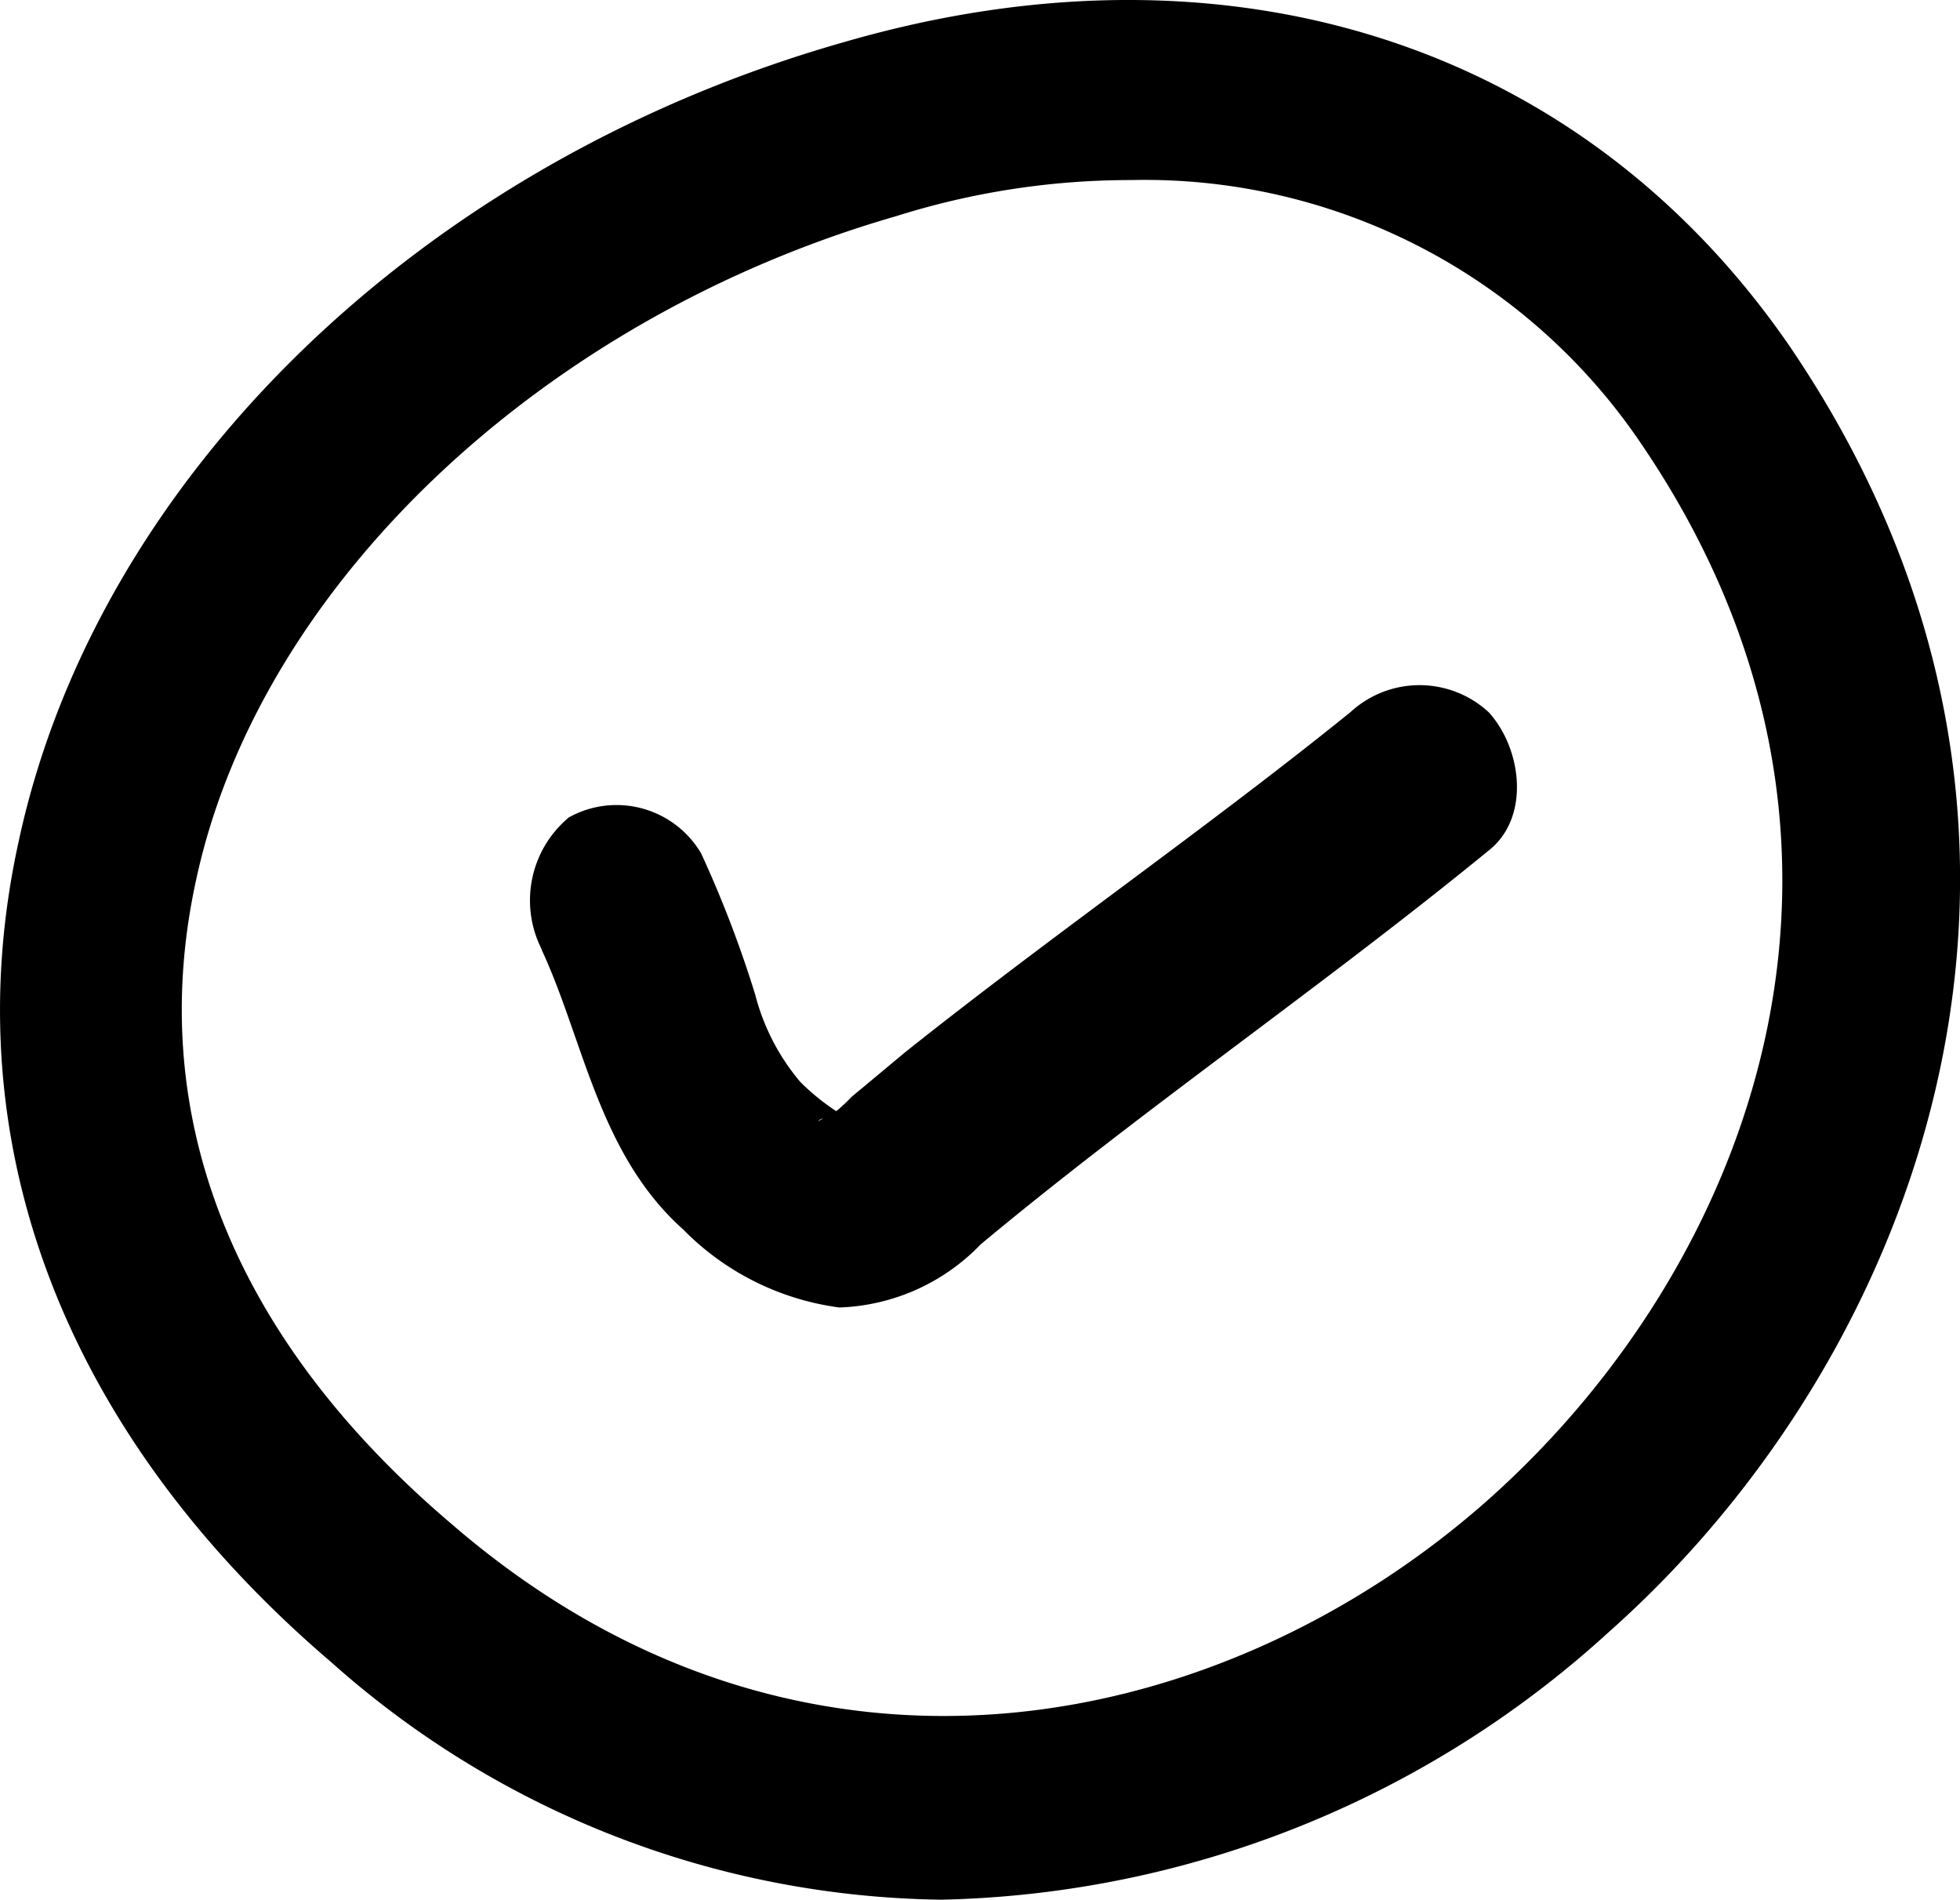
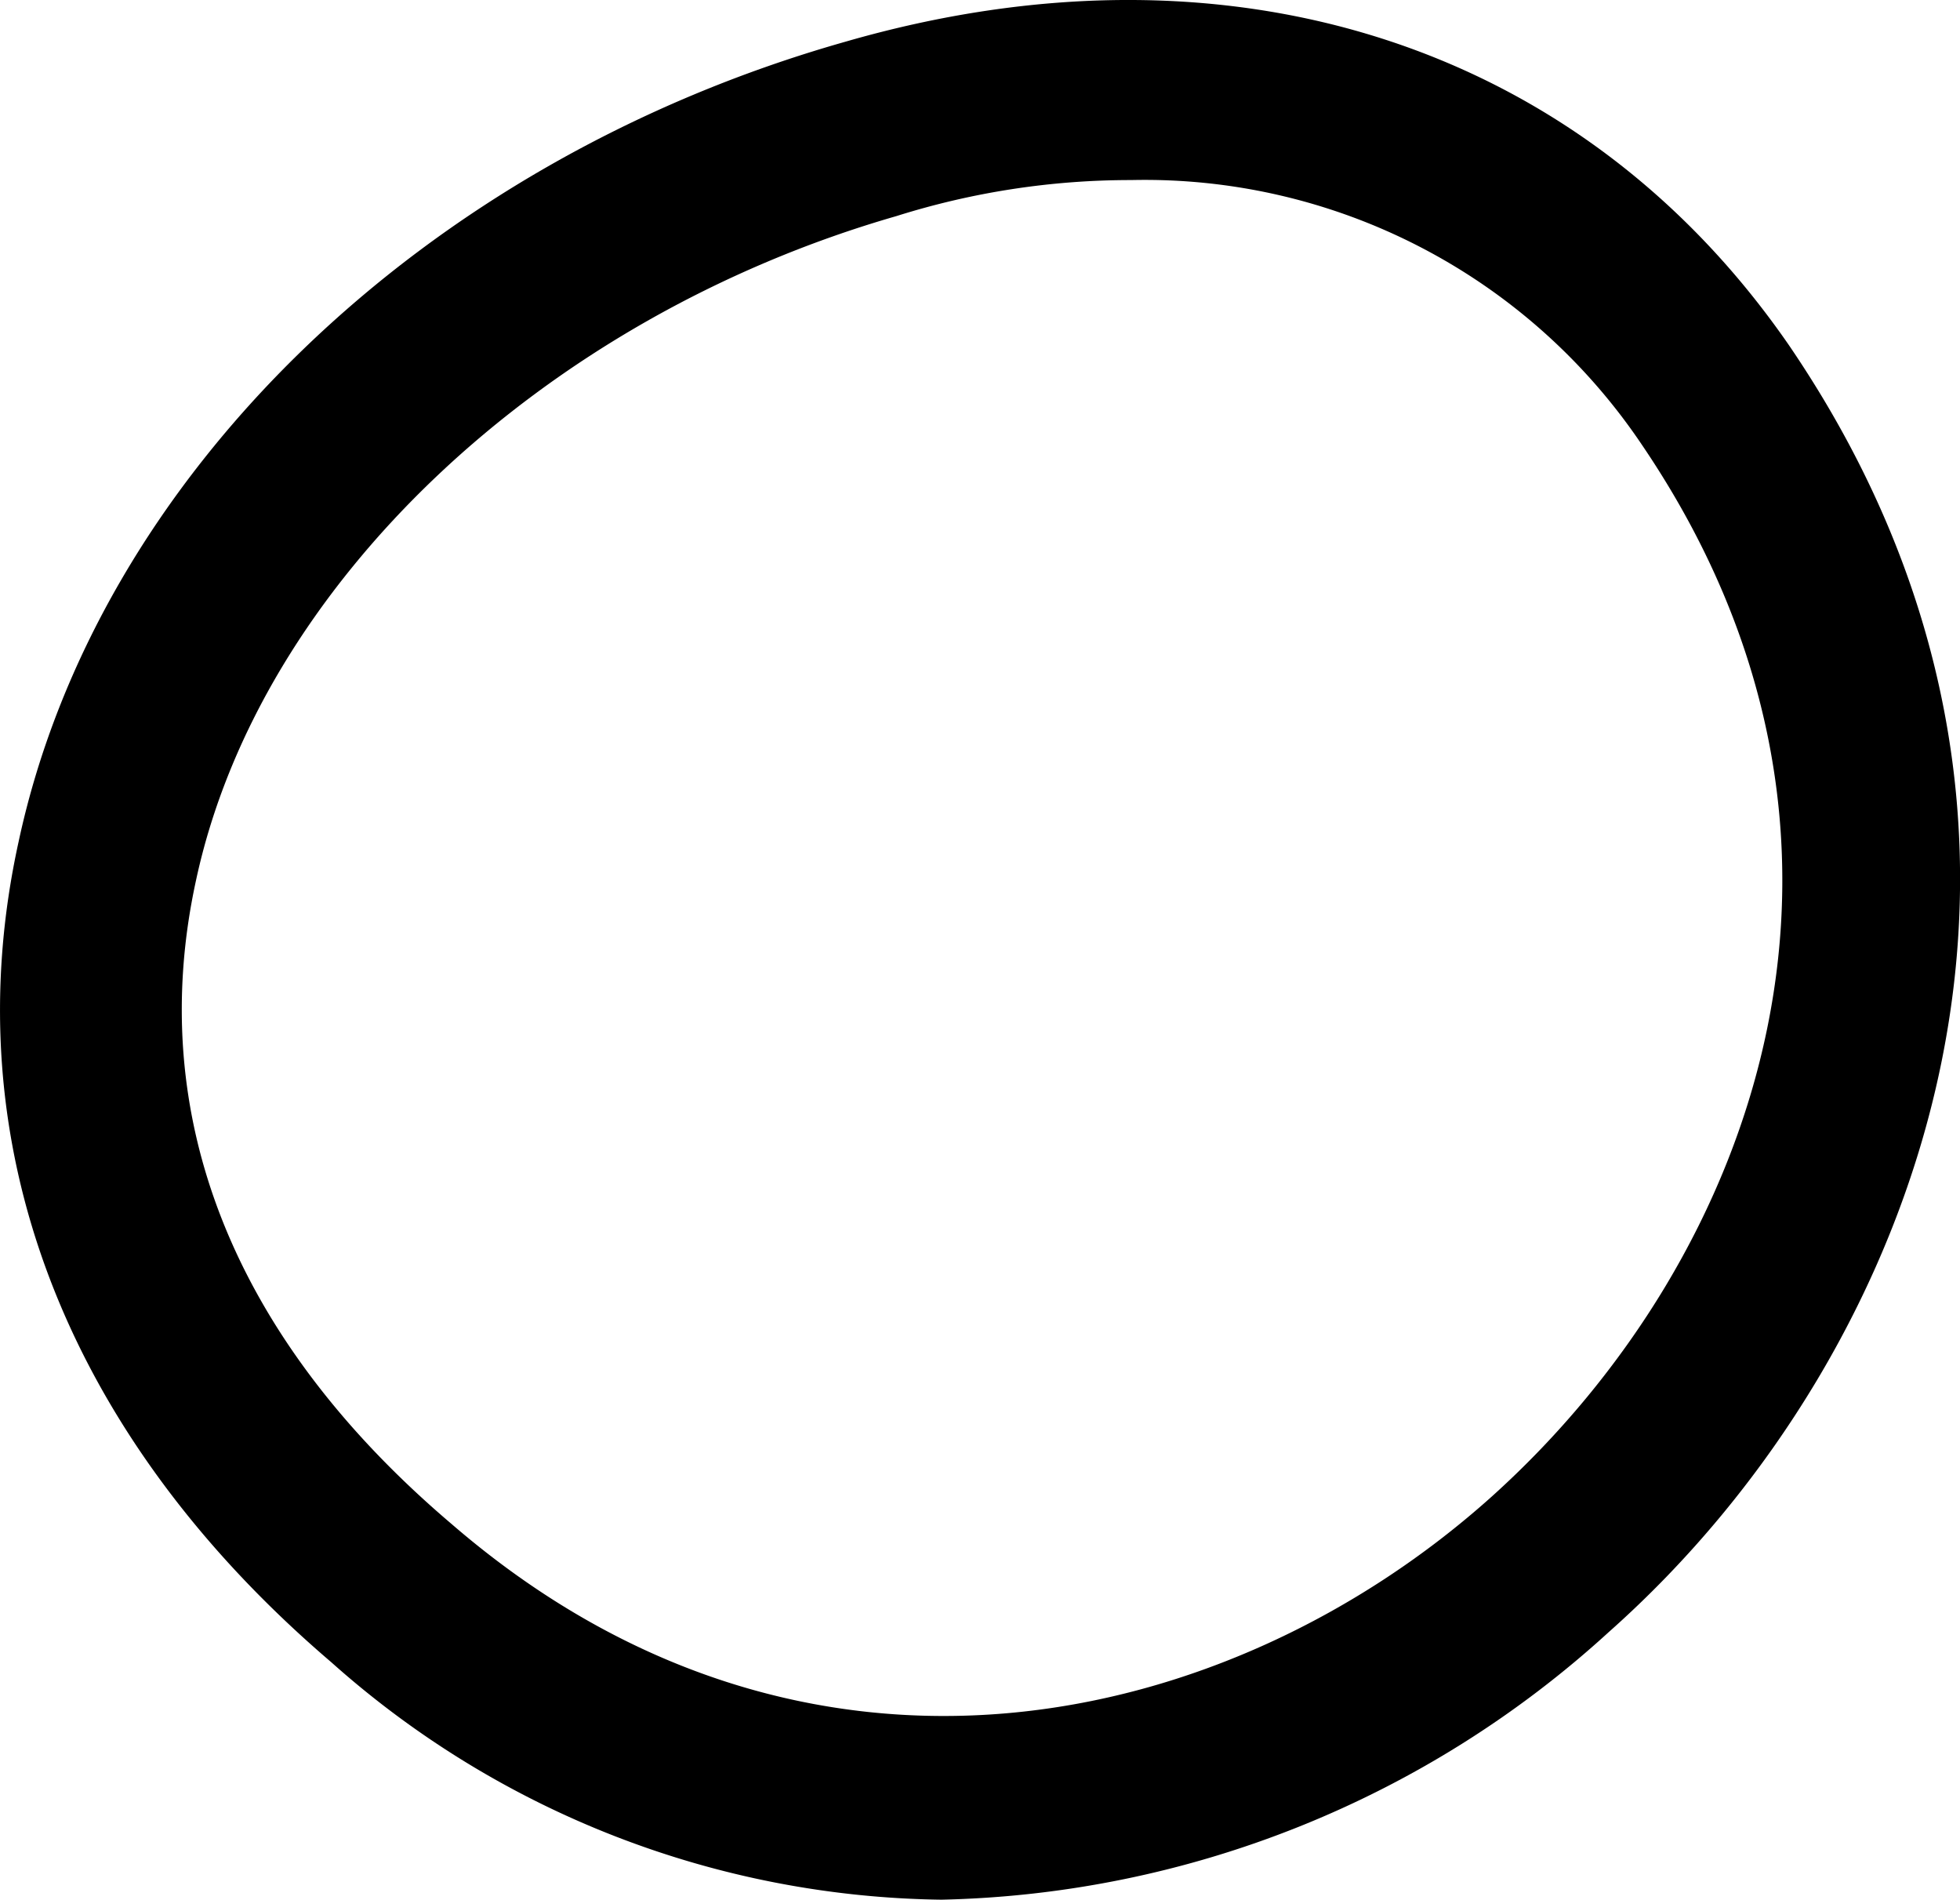
<svg xmlns="http://www.w3.org/2000/svg" width="49.906" height="48.361" viewBox="0 0 49.906 48.361">
  <g transform="translate(-130.404 -6379.145)">
    <path d="M188.55,253.972a23.787,23.787,0,0,1-15.536-6.046c-6.811-5.817-9.643-13.24-7.959-20.894,1.99-9.261,10.255-17.3,21.047-20.358,9.8-2.832,18.751.077,24.032,7.73h0c8.342,12.245,3.521,25.562-4.592,32.756A26.02,26.02,0,0,1,188.55,253.972Zm4.822-43.777a19.83,19.83,0,0,0-5.97.918c-9.031,2.6-16.225,9.414-17.832,16.914-1.3,5.97.918,11.633,6.505,16.378,9.031,7.806,19.822,5.281,26.481-.689,6.811-6.123,10.638-16.761,3.827-26.787A15.253,15.253,0,0,0,193.372,210.195Z" transform="translate(-34.176 6173.534)" />
-     <path d="M182.509,235.135c1.071,2.3,1.454,5.2,3.6,7.118a6.834,6.834,0,0,0,3.98,1.99,5.236,5.236,0,0,0,3.6-1.607c4.133-3.444,8.725-6.582,12.934-10.026,1.071-.842.842-2.6,0-3.521a2.594,2.594,0,0,0-3.521,0c-3.6,2.908-7.577,5.663-11.327,8.648l-1.378,1.148a4.373,4.373,0,0,1-.612.536c.459-.306-.23.077-.23.077.077-.153.918-.077.383-.153.23,0,.689.306.23,0a5.779,5.779,0,0,1-1.071-.842,5.584,5.584,0,0,1-1.148-2.219,29.068,29.068,0,0,0-1.378-3.6,2.5,2.5,0,0,0-3.367-.918,2.748,2.748,0,0,0-.689,3.367Z" transform="translate(-38.314 6168.187)" />
  </g>
</svg>